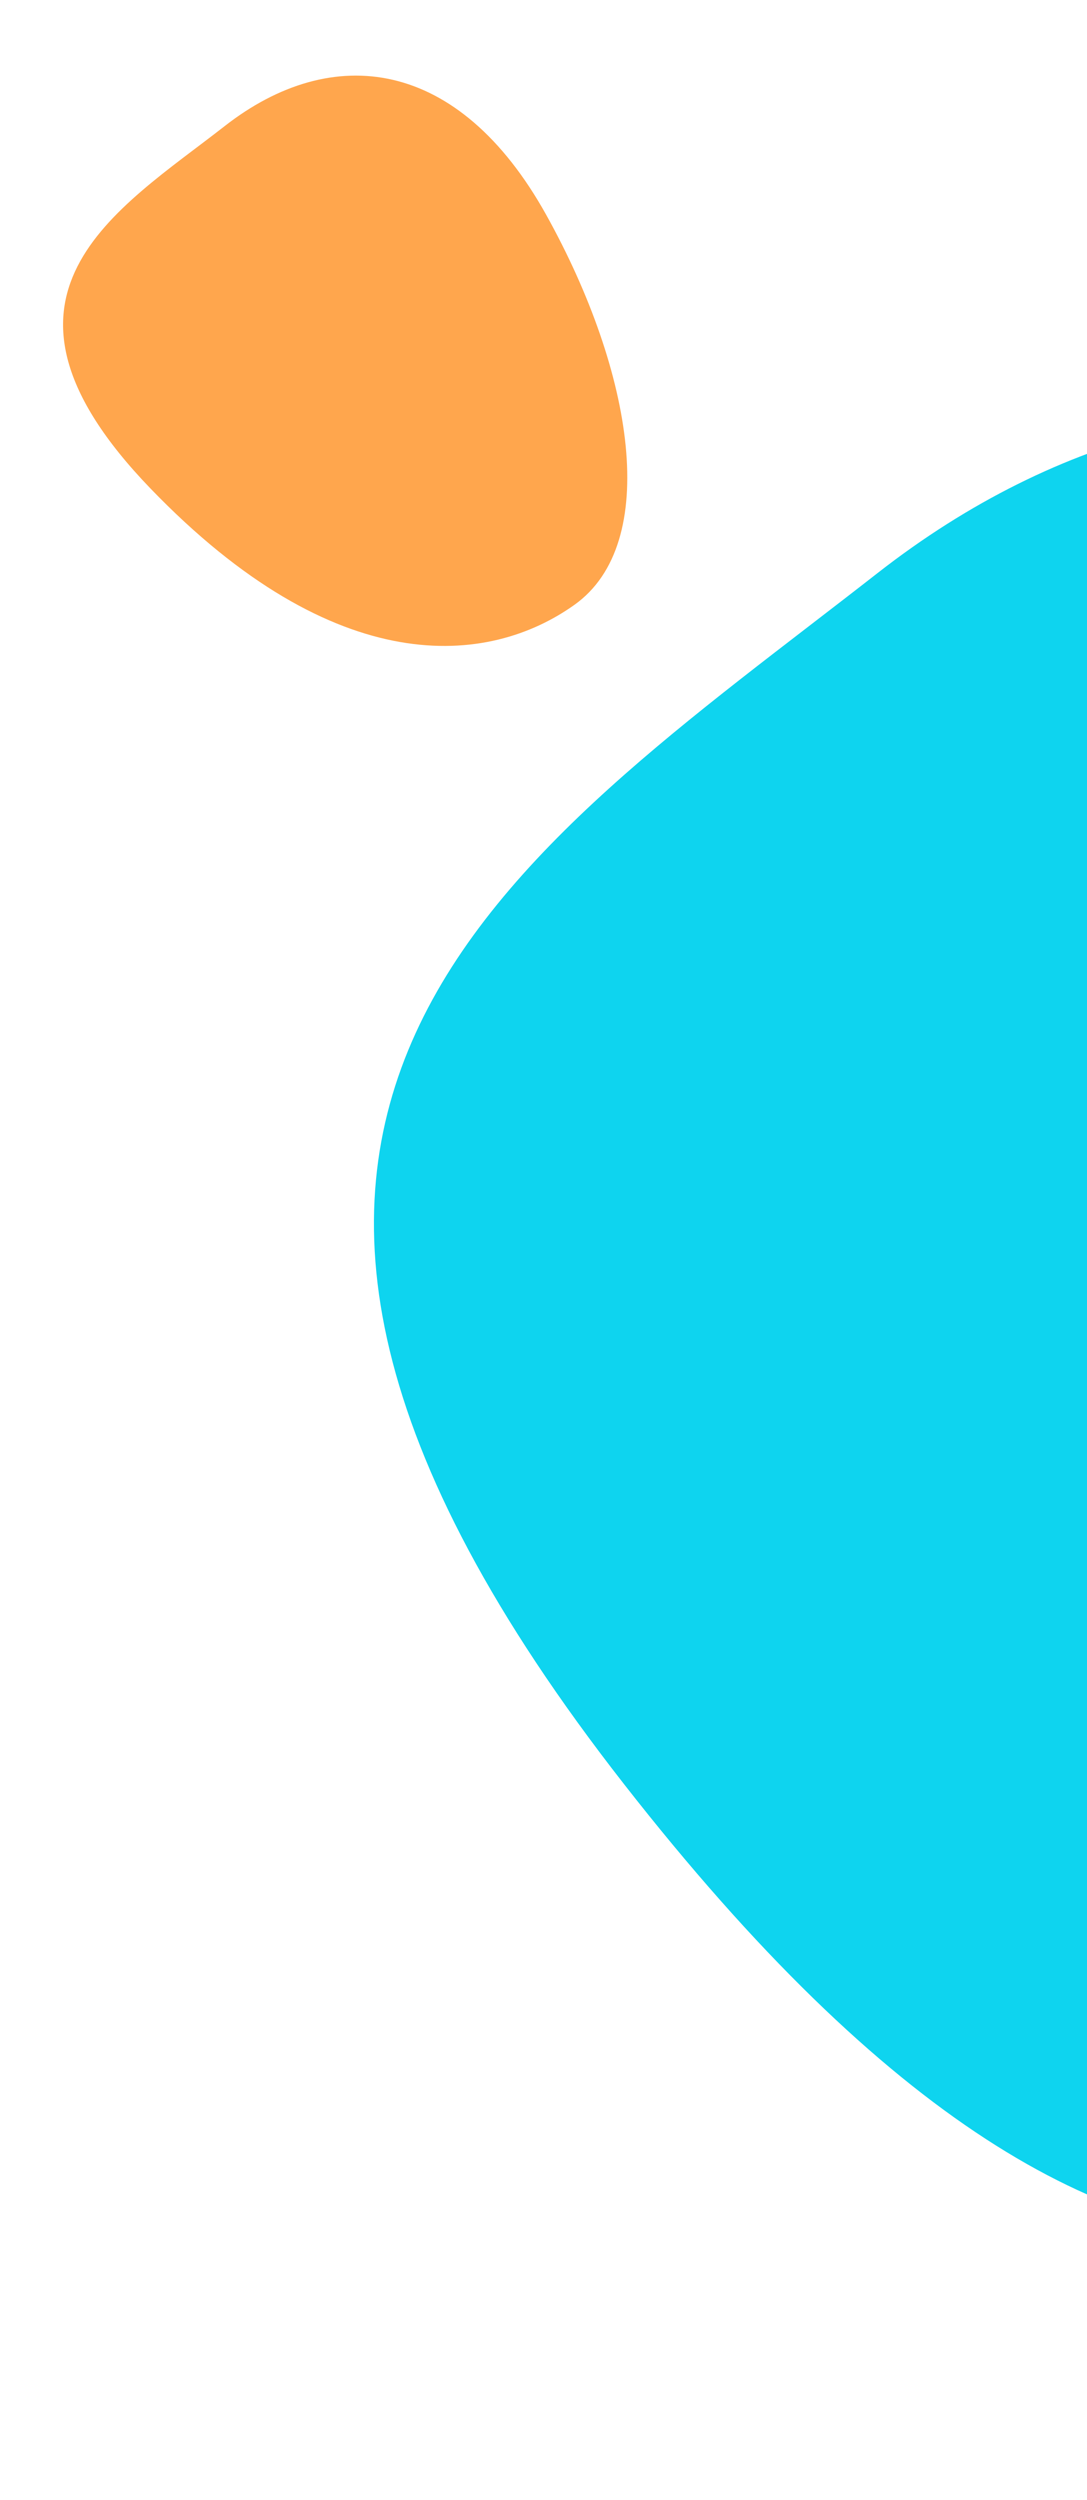
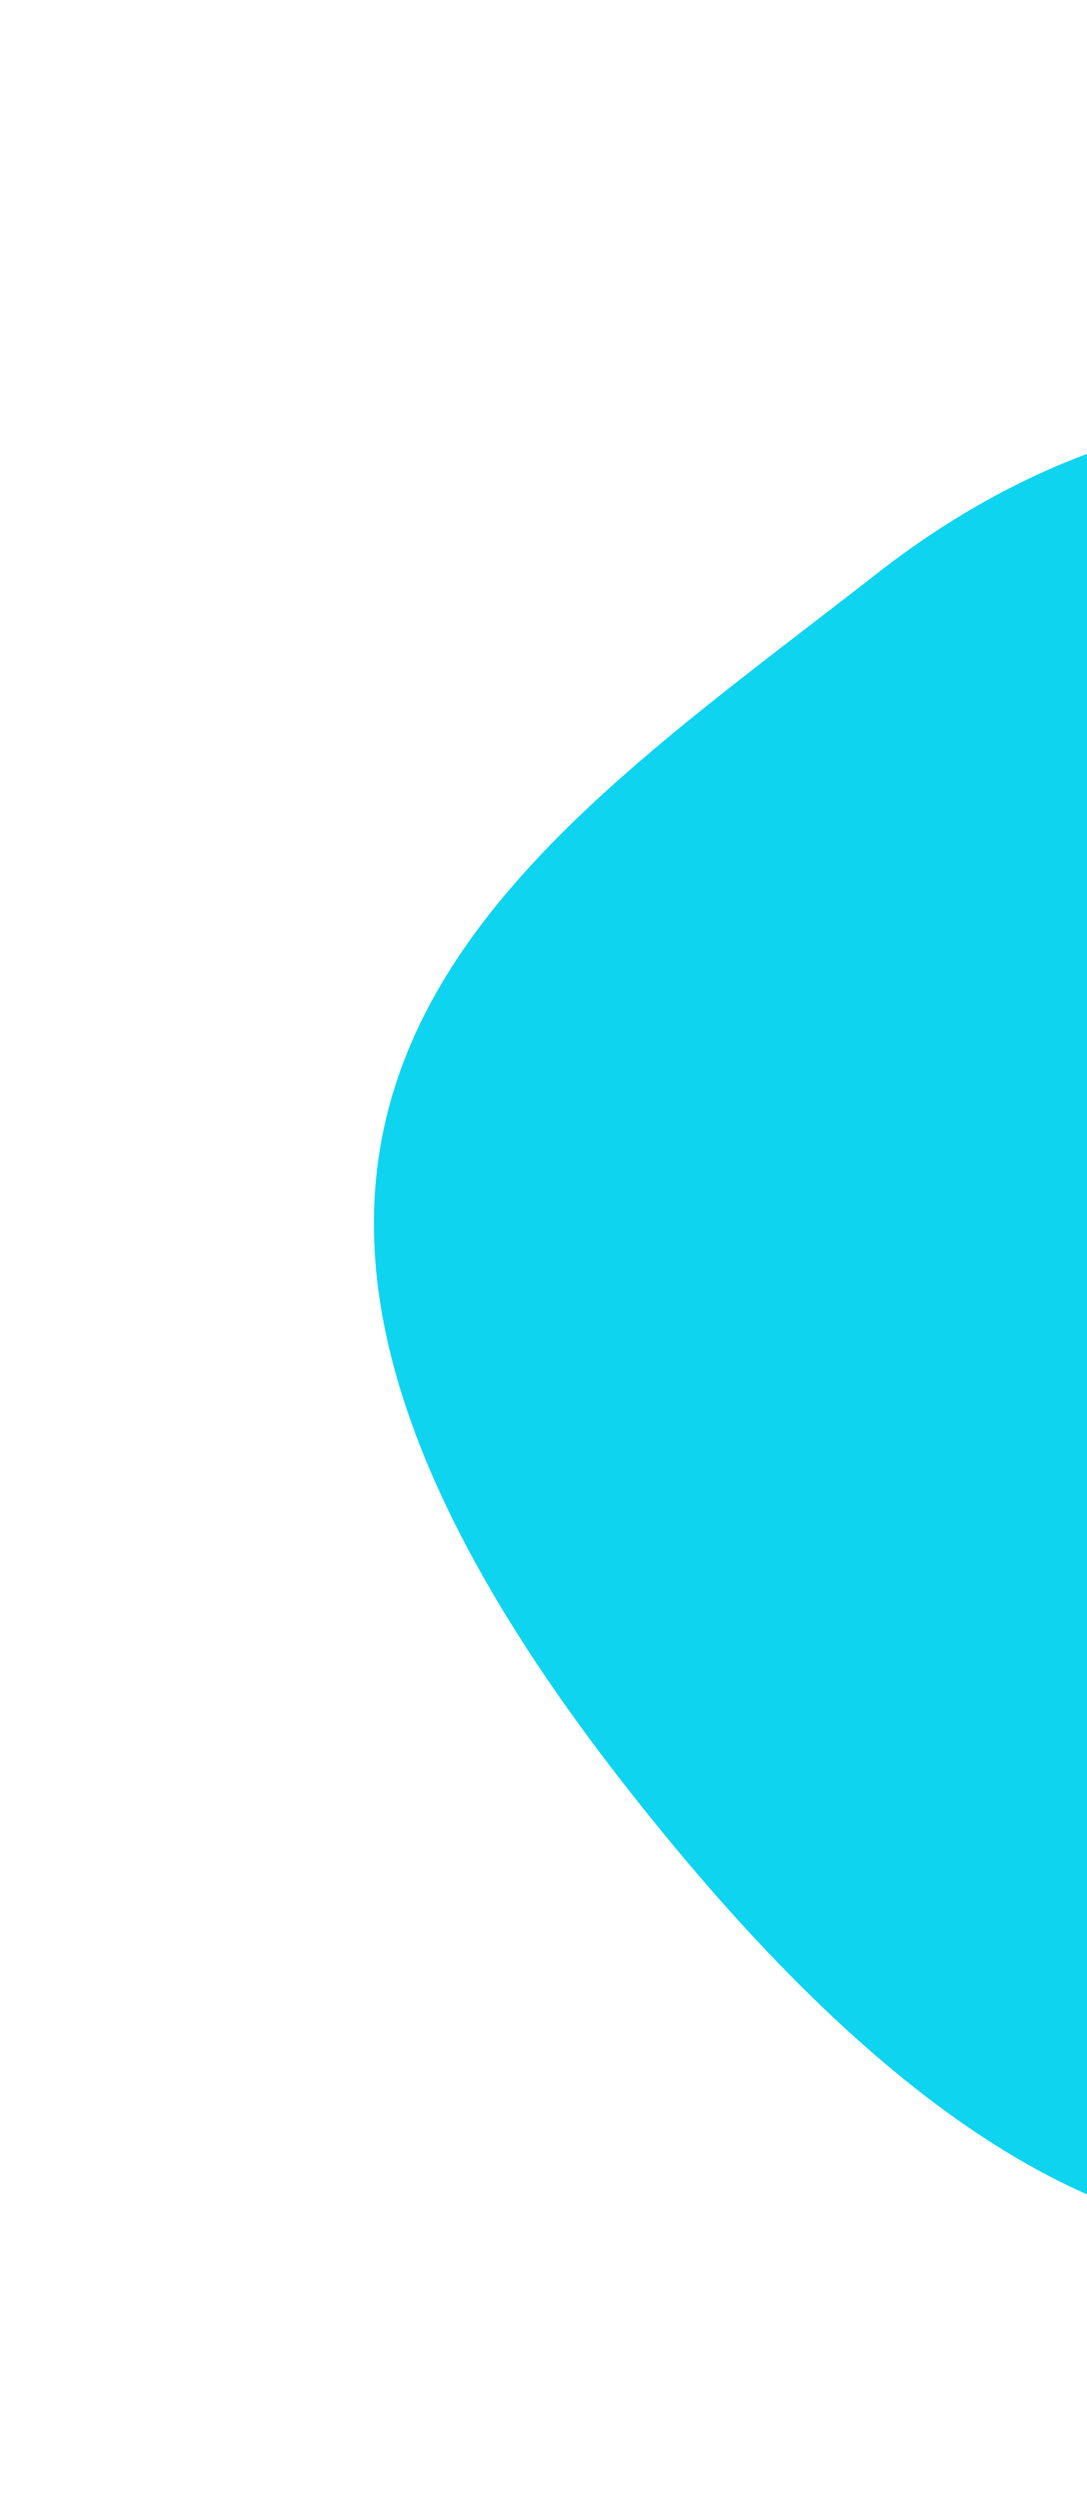
<svg xmlns="http://www.w3.org/2000/svg" width="207" height="476" viewBox="0 0 207 476" fill="none">
  <path fill-rule="evenodd" clip-rule="evenodd" d="M351.606 376.14C421.456 321.567 423.477 208.247 371.794 142.096C320.111 75.945 236.954 54.553 167.104 109.127C97.253 163.7 18.489 211.278 118.842 339.723C219.195 468.169 281.755 430.713 351.606 376.14Z" fill="#0ED4EF" />
-   <path fill-rule="evenodd" clip-rule="evenodd" d="M109.425 115.139C125.838 103.413 120.74 70.997 104.035 40.939C87.33 10.882 63.263 8.013 42.789 24.009C22.315 40.005 -6.774 56.24 28.627 92.984C64.027 129.728 93.012 126.865 109.425 115.139Z" fill="#FFA64D" />
</svg>